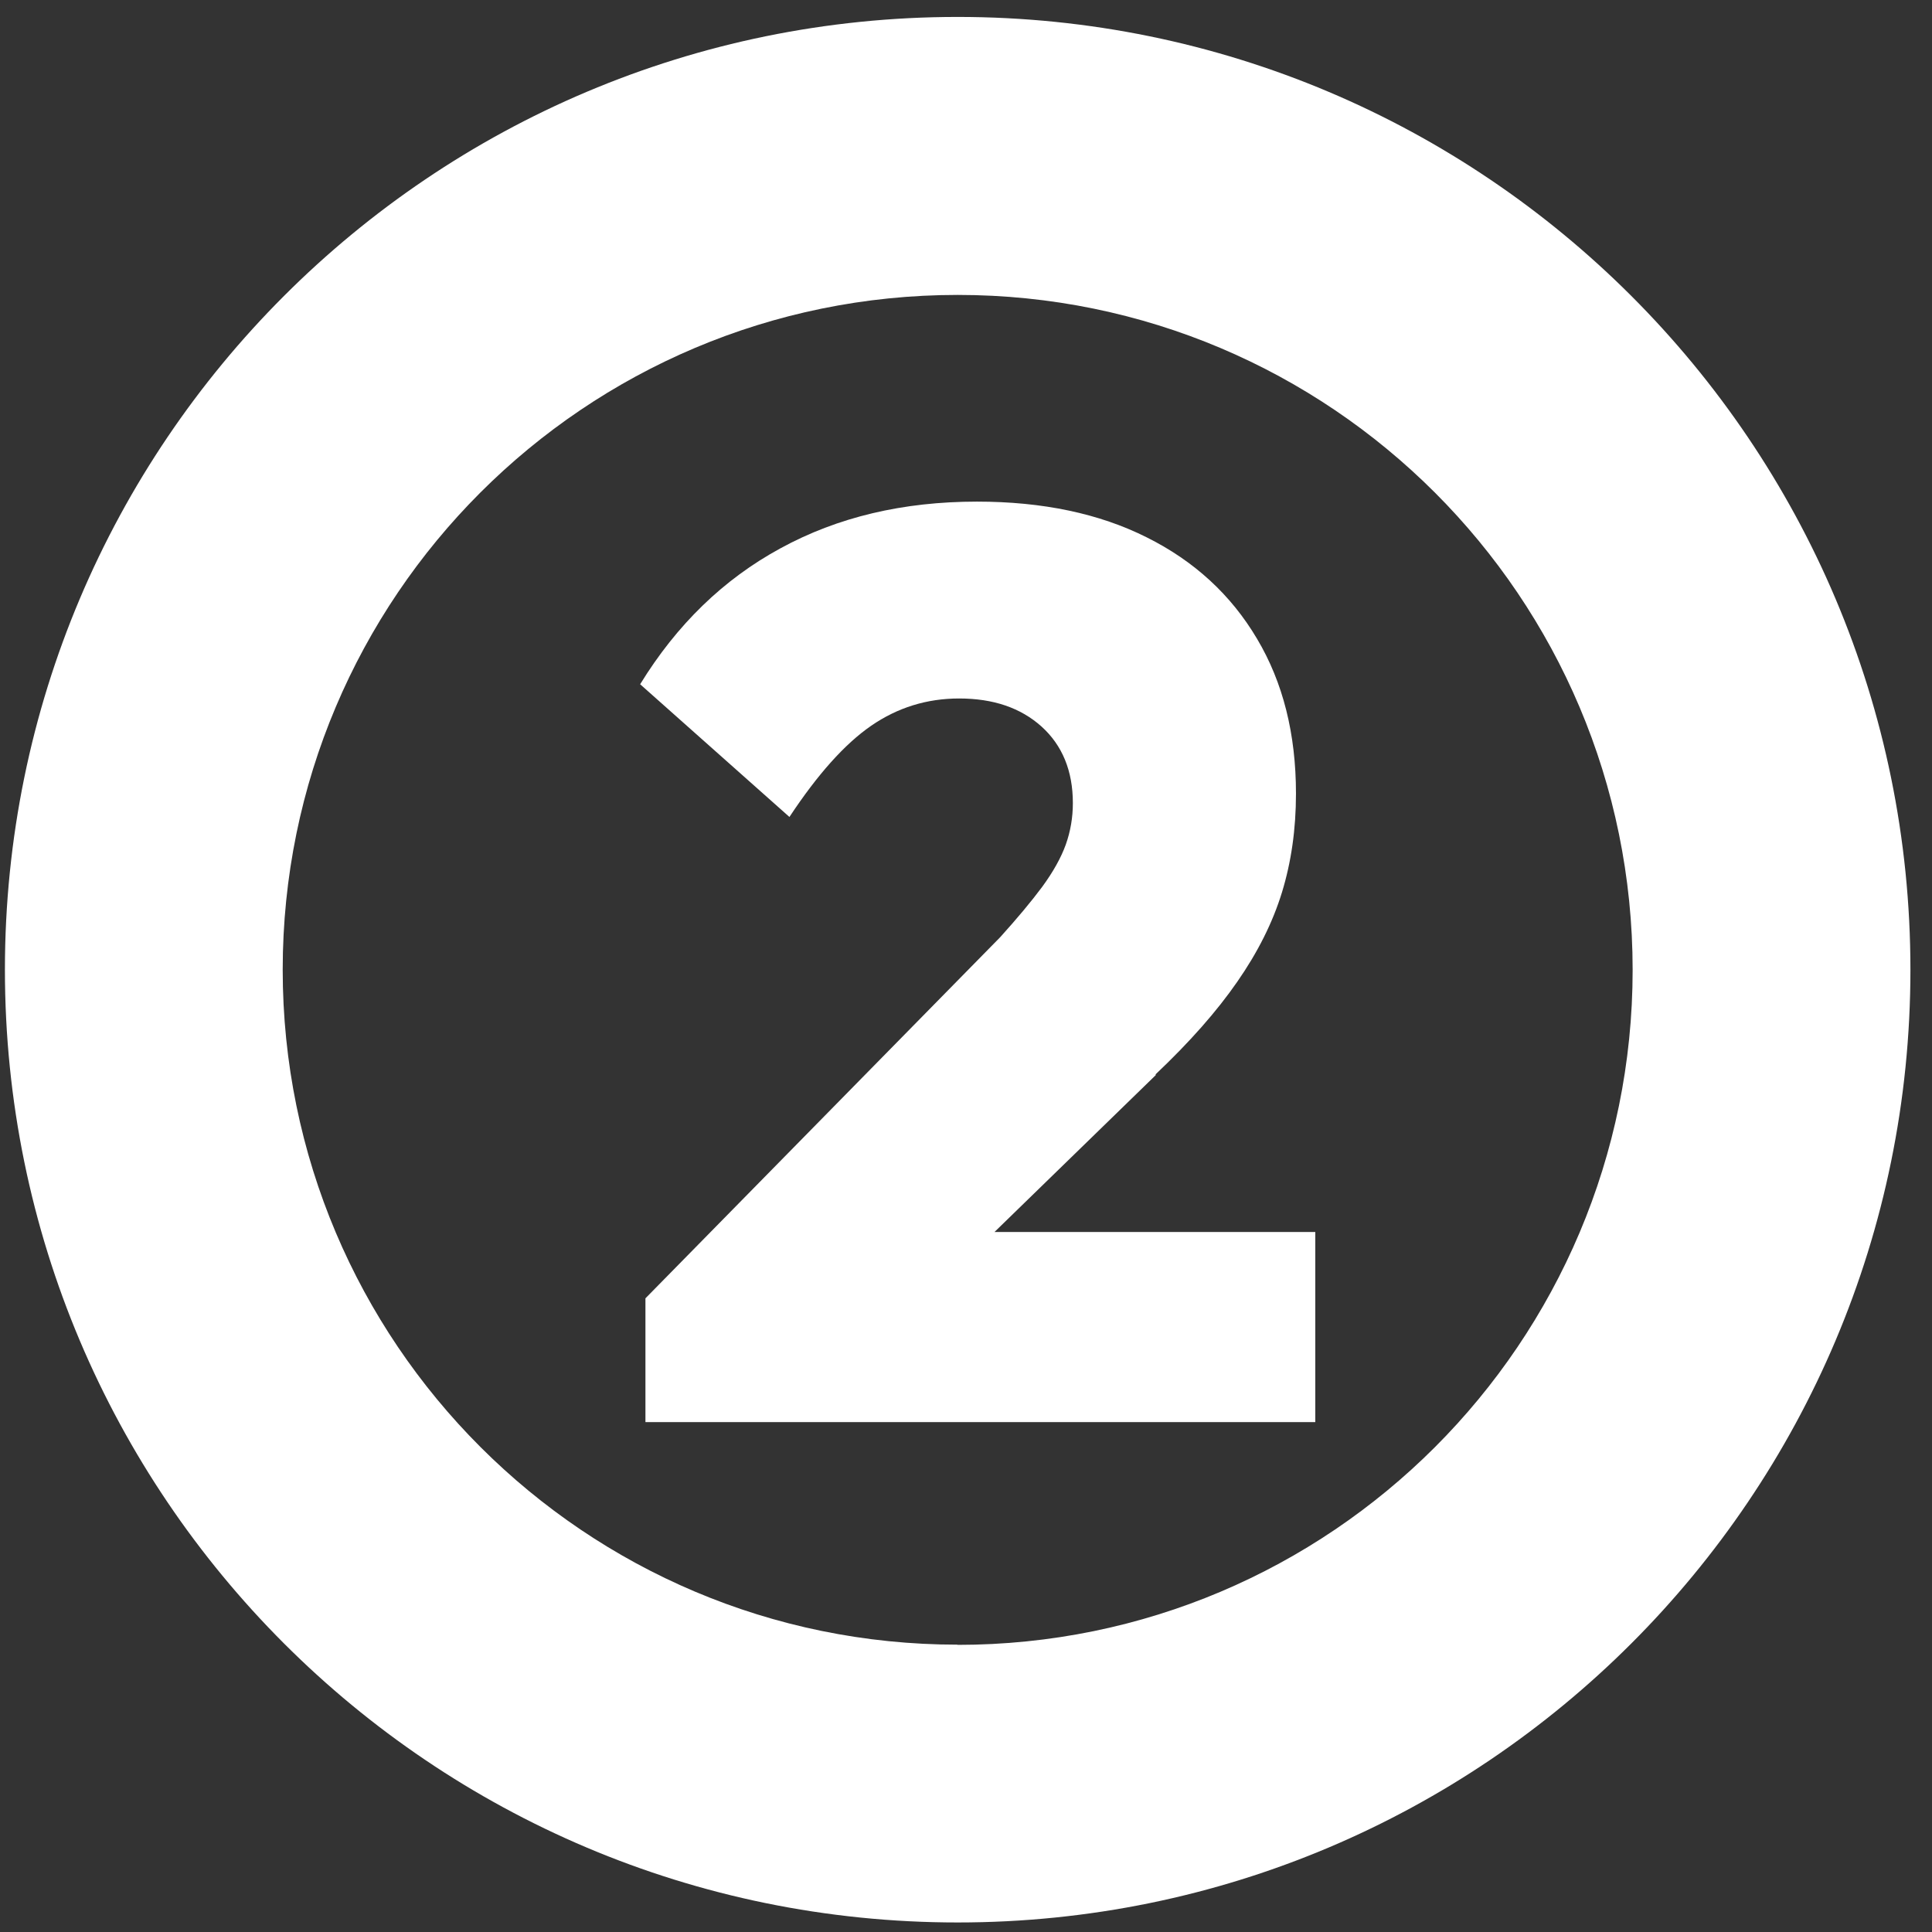
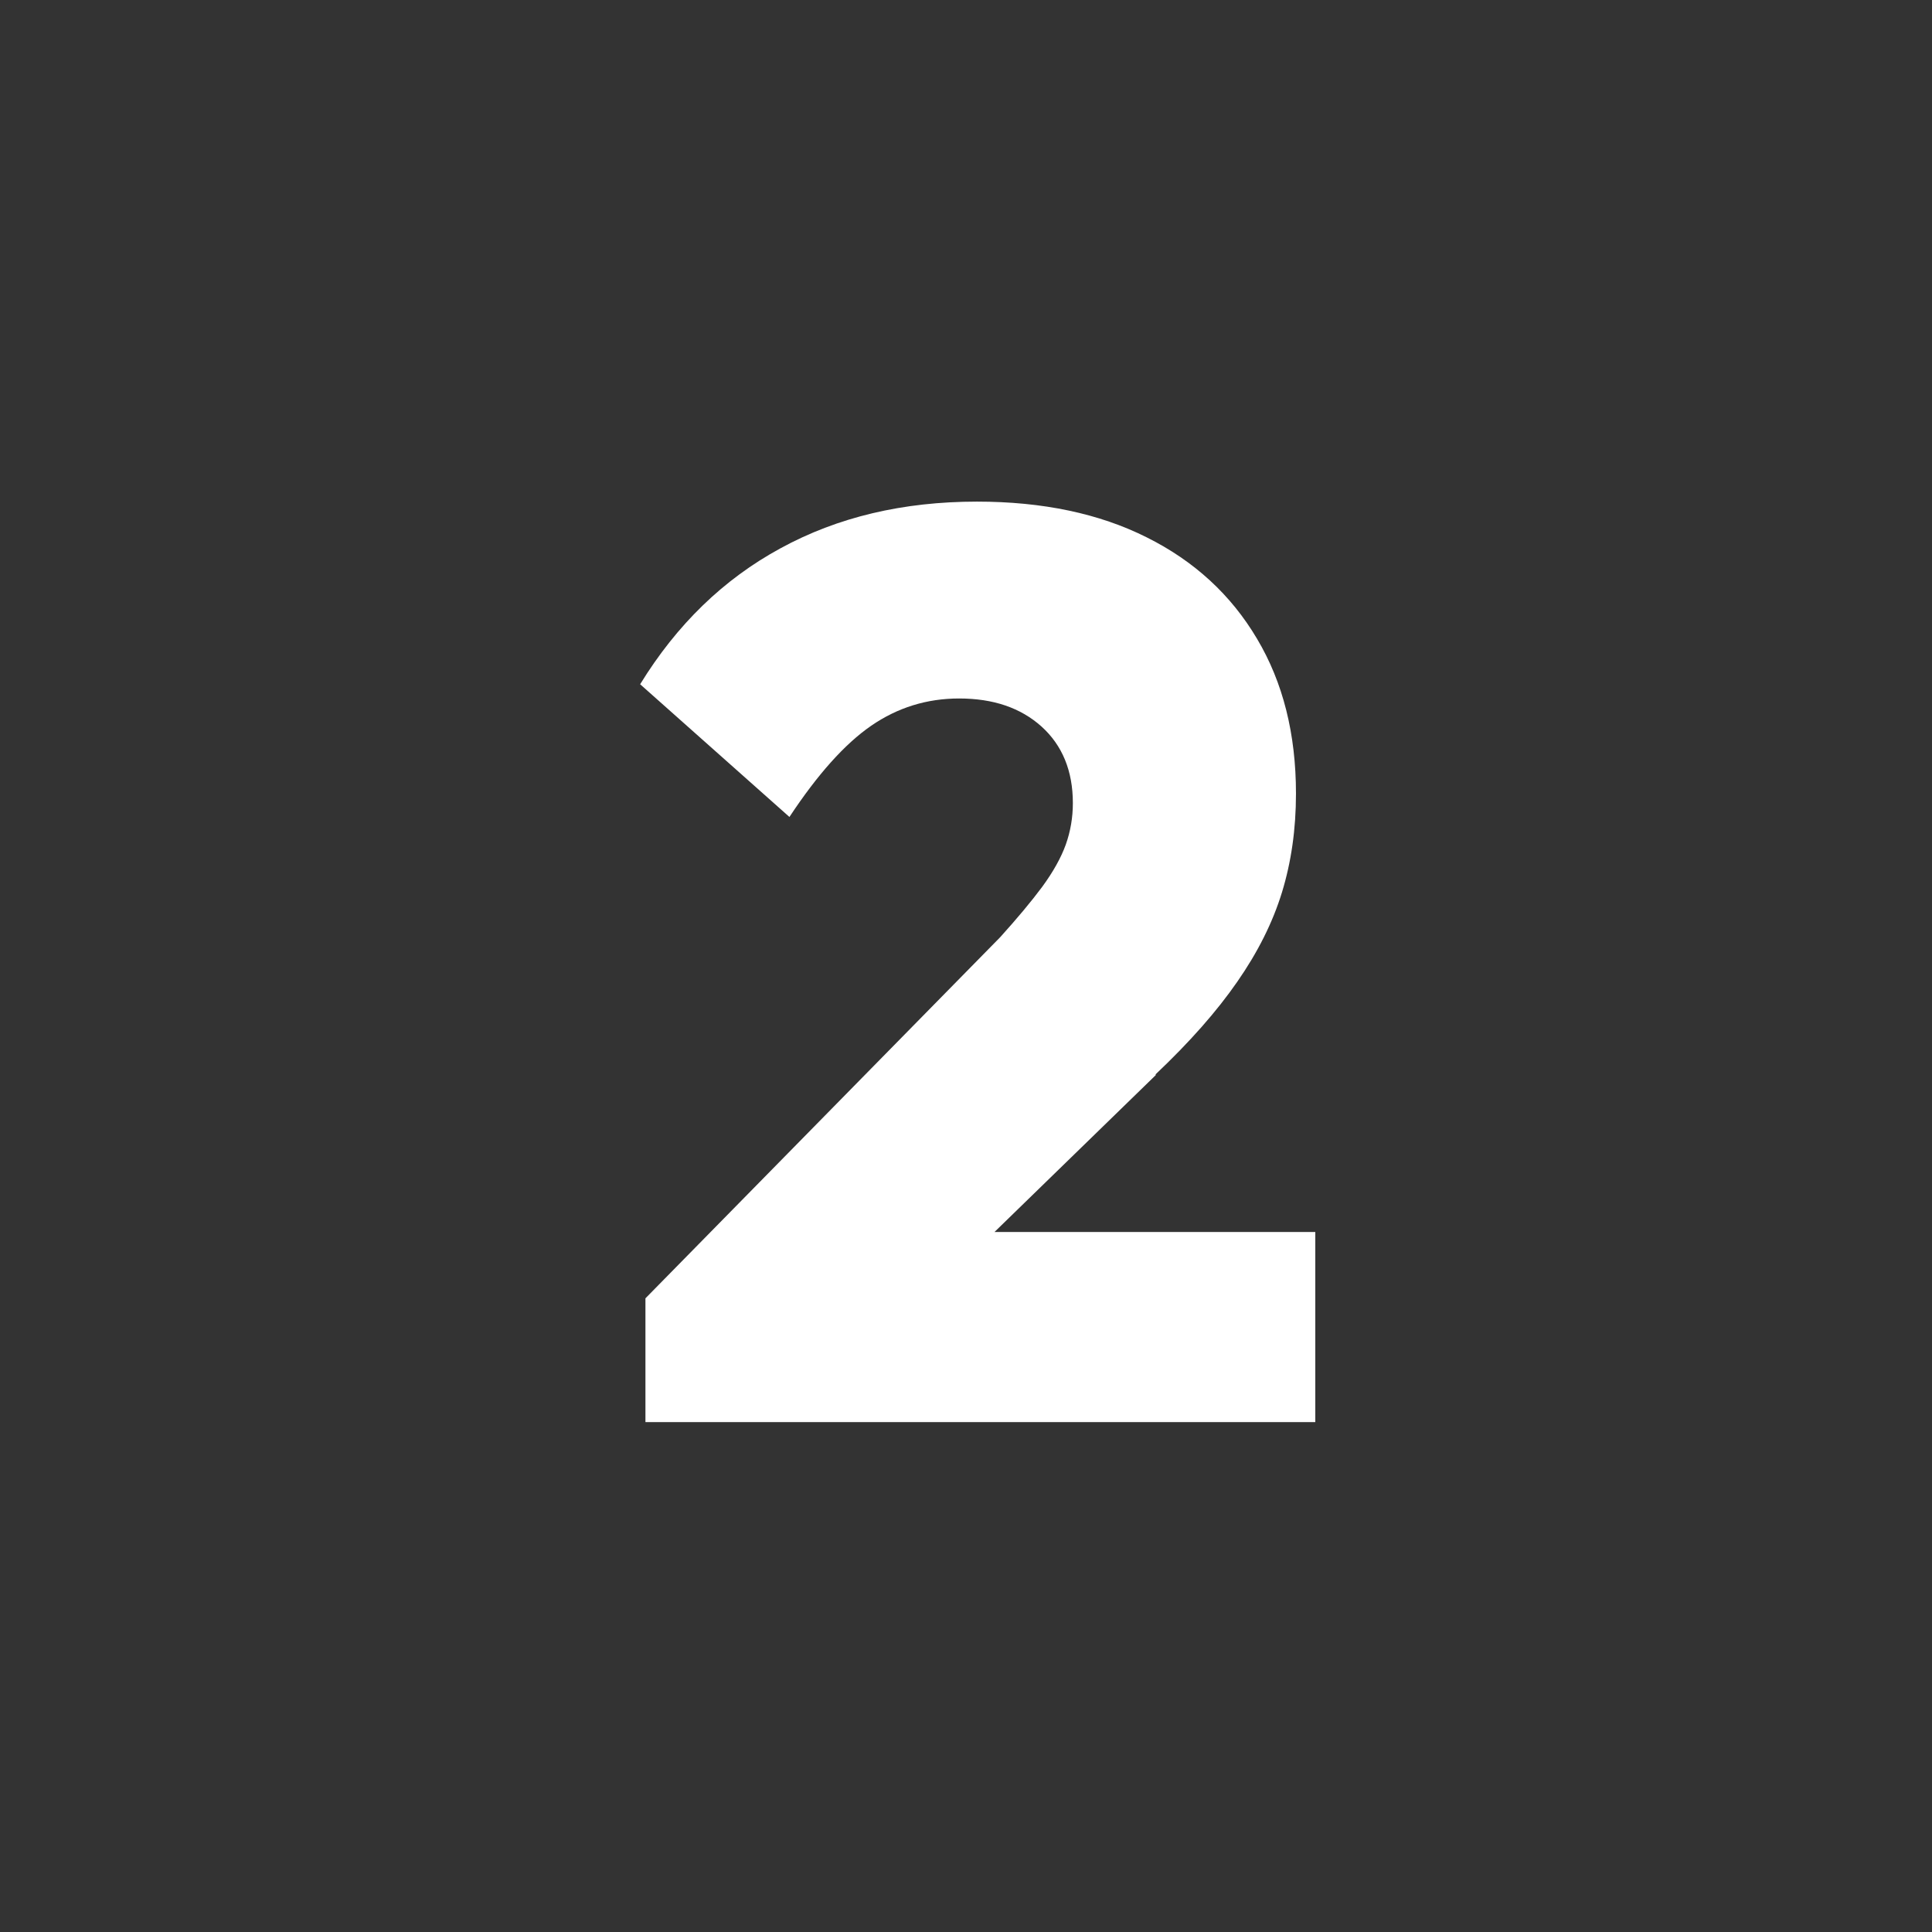
<svg xmlns="http://www.w3.org/2000/svg" width="77" height="77" viewBox="0 0 77 77" fill="none">
  <rect x="0" y="0" width="77" height="77" fill="#333333" stroke="none" />
-   <path d="M38.168 0.675C17.195 0.675 0.196 17.674 0.196 38.648C0.196 59.62 17.195 76.62 38.168 76.62C59.141 76.62 76.14 59.62 76.14 38.648C76.14 17.674 59.141 0.675 38.168 0.675ZM38.168 65.548C23.312 65.548 11.267 53.504 11.267 38.648C11.267 23.791 23.312 11.754 38.168 11.754C53.024 11.754 65.069 23.799 65.069 38.655C65.069 53.511 53.024 65.556 38.168 65.556V65.548Z" fill="white" />
  <path d="M46.057 42.817C47.416 41.531 48.498 40.304 49.312 39.127C50.126 37.957 50.721 36.773 51.092 35.567C51.462 34.361 51.651 33.054 51.651 31.63C51.651 29.254 51.136 27.198 50.097 25.455C49.065 23.711 47.598 22.36 45.702 21.416C43.806 20.464 41.546 19.992 38.938 19.992C35.989 19.992 33.381 20.609 31.107 21.852C28.833 23.087 26.973 24.895 25.513 27.271L31.463 32.56C32.582 30.867 33.664 29.654 34.718 28.927C35.771 28.201 36.94 27.838 38.226 27.838C39.585 27.838 40.675 28.208 41.51 28.956C42.338 29.705 42.759 30.722 42.759 32.008C42.759 32.581 42.665 33.133 42.476 33.664C42.287 34.187 41.975 34.746 41.539 35.342C41.096 35.938 40.536 36.606 39.861 37.354L25.724 51.745V56.678H52.421V49.101H39.636L46.065 42.846L46.057 42.817Z" fill="white" />
</svg>